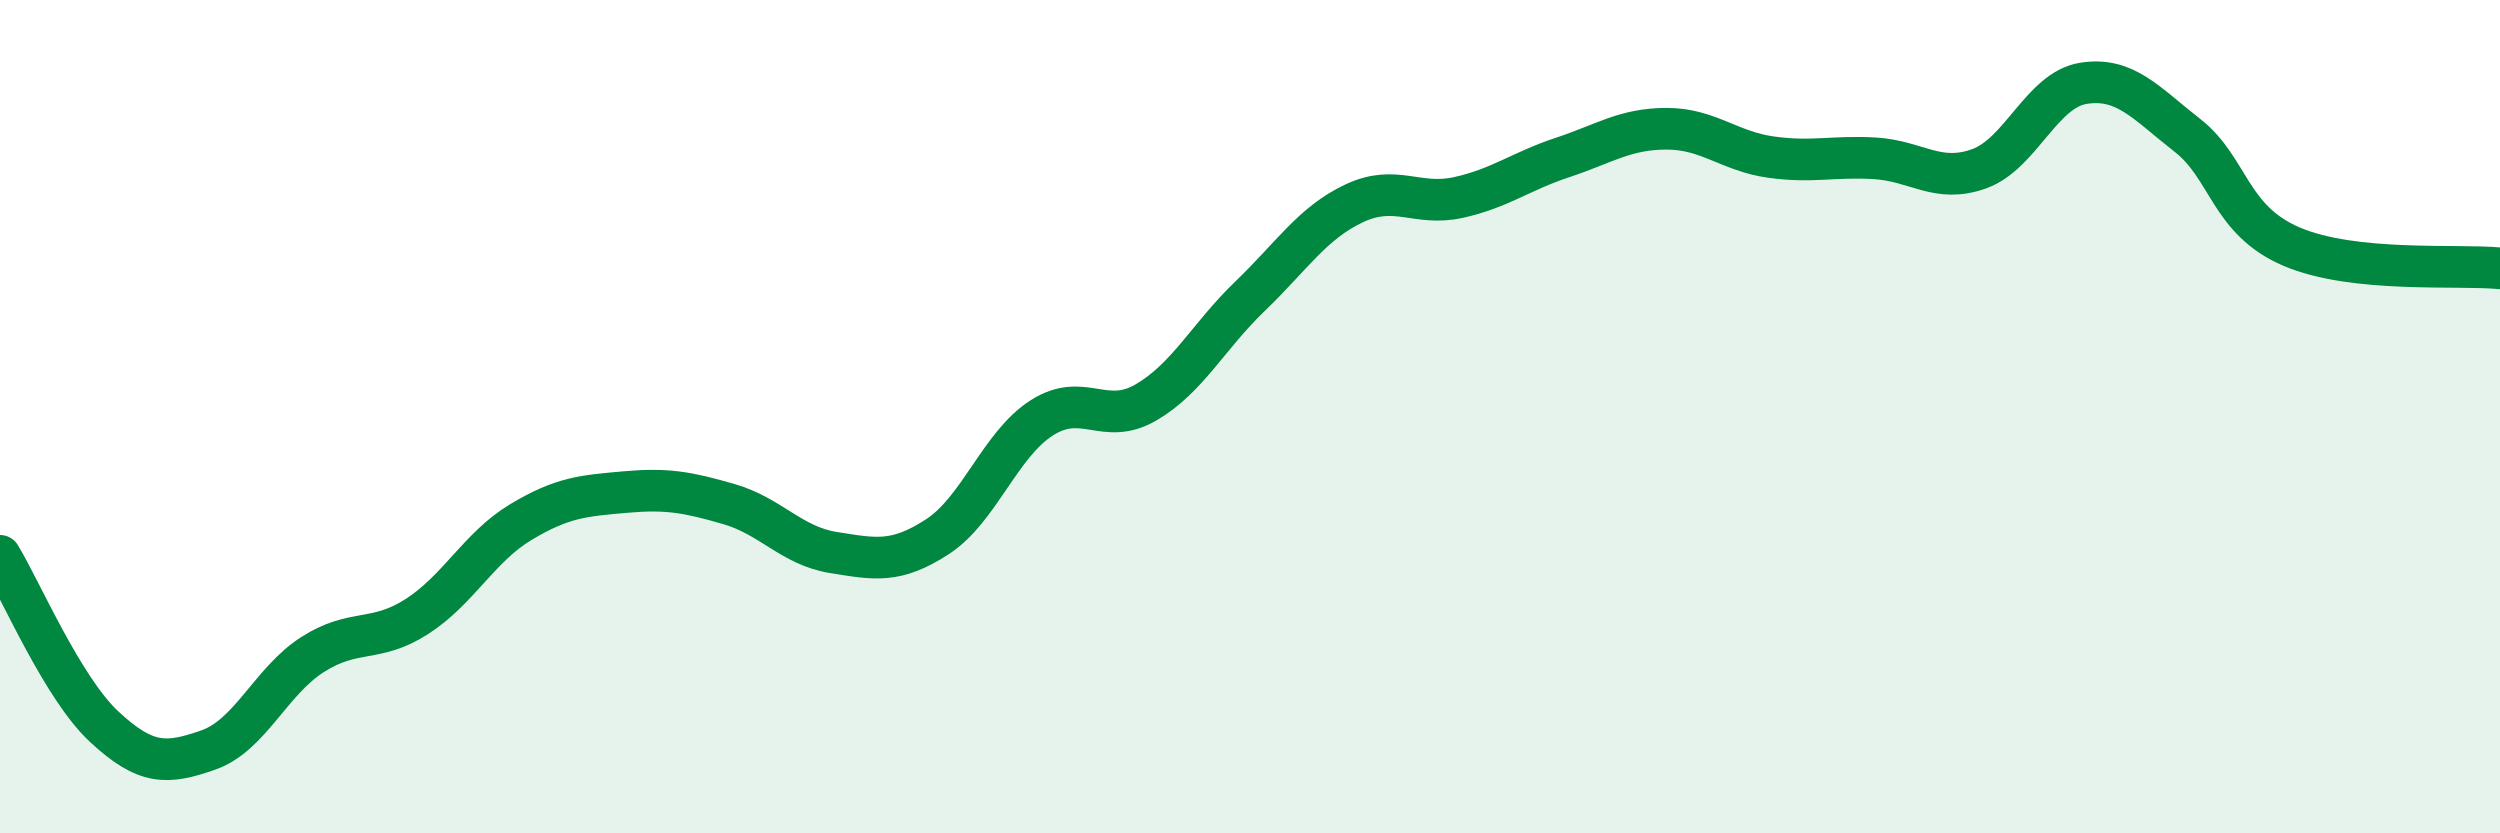
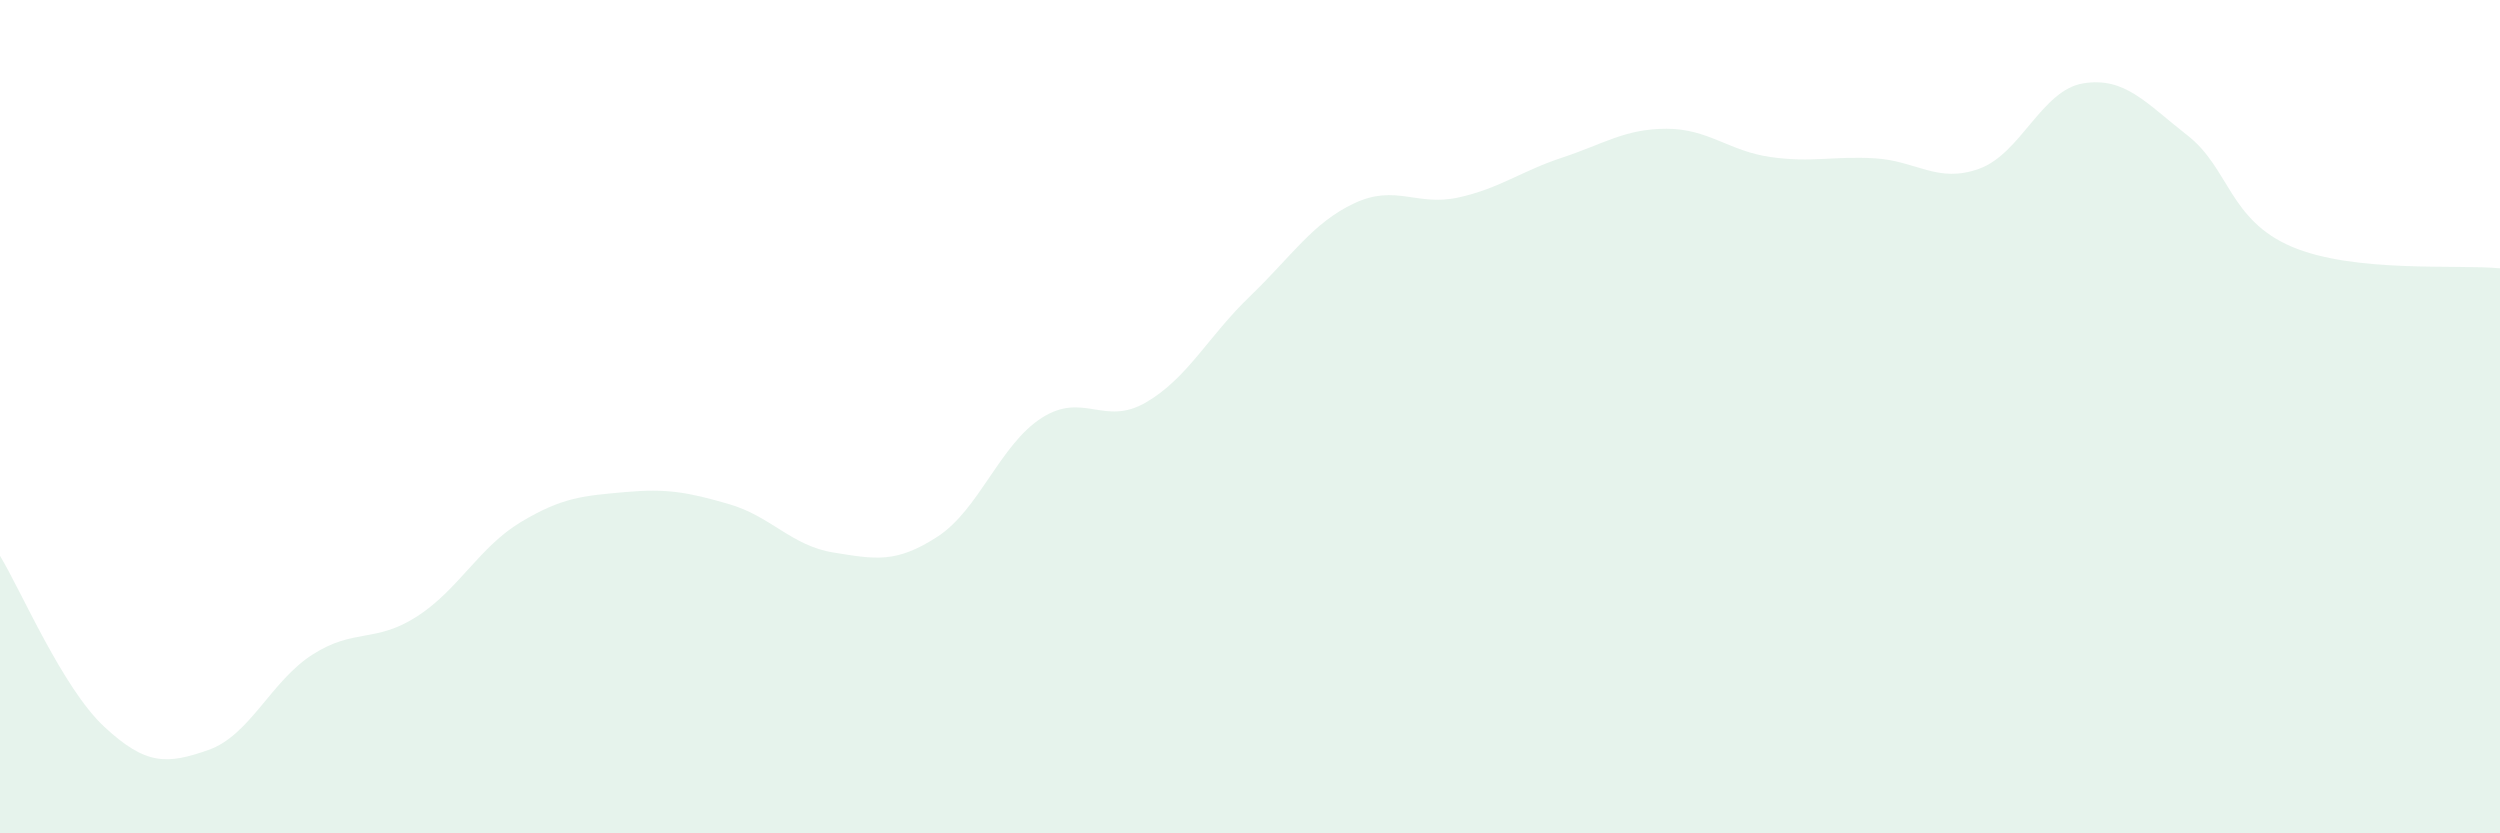
<svg xmlns="http://www.w3.org/2000/svg" width="60" height="20" viewBox="0 0 60 20">
  <path d="M 0,13.34 C 0.5,14.16 1.5,16.51 2.5,17.44 C 3.5,18.37 4,18.35 5,18 C 6,17.65 6.5,16.35 7.5,15.71 C 8.5,15.07 9,15.44 10,14.8 C 11,14.16 11.5,13.13 12.5,12.53 C 13.5,11.93 14,11.9 15,11.81 C 16,11.72 16.5,11.81 17.5,12.1 C 18.5,12.39 19,13.1 20,13.26 C 21,13.42 21.5,13.53 22.5,12.88 C 23.5,12.23 24,10.67 25,10.03 C 26,9.39 26.5,10.24 27.5,9.66 C 28.5,9.08 29,8.07 30,7.11 C 31,6.15 31.5,5.35 32.5,4.88 C 33.5,4.41 34,4.96 35,4.74 C 36,4.52 36.5,4.11 37.5,3.78 C 38.5,3.45 39,3.09 40,3.09 C 41,3.09 41.5,3.63 42.5,3.77 C 43.5,3.91 44,3.74 45,3.8 C 46,3.86 46.5,4.41 47.5,4.05 C 48.5,3.69 49,2.16 50,2 C 51,1.84 51.5,2.47 52.5,3.25 C 53.5,4.03 53.5,5.28 55,5.92 C 56.5,6.56 59,6.34 60,6.44L60 20L0 20Z" fill="#008740" opacity="0.1" stroke-linecap="round" stroke-linejoin="round" />
-   <path d="M 0,13.34 C 0.5,14.16 1.5,16.51 2.5,17.44 C 3.5,18.37 4,18.35 5,18 C 6,17.65 6.5,16.35 7.5,15.71 C 8.5,15.07 9,15.44 10,14.8 C 11,14.16 11.5,13.13 12.5,12.53 C 13.5,11.93 14,11.9 15,11.81 C 16,11.72 16.5,11.81 17.5,12.1 C 18.5,12.39 19,13.1 20,13.26 C 21,13.42 21.5,13.53 22.5,12.88 C 23.5,12.23 24,10.67 25,10.03 C 26,9.39 26.5,10.24 27.5,9.66 C 28.5,9.08 29,8.07 30,7.11 C 31,6.15 31.5,5.35 32.5,4.88 C 33.5,4.41 34,4.96 35,4.74 C 36,4.52 36.5,4.11 37.5,3.78 C 38.5,3.45 39,3.09 40,3.09 C 41,3.09 41.5,3.63 42.5,3.77 C 43.5,3.91 44,3.74 45,3.8 C 46,3.86 46.5,4.41 47.5,4.05 C 48.5,3.69 49,2.16 50,2 C 51,1.84 51.5,2.47 52.5,3.25 C 53.5,4.03 53.5,5.28 55,5.92 C 56.5,6.56 59,6.34 60,6.44" stroke="#008740" stroke-width="1" fill="none" stroke-linecap="round" stroke-linejoin="round" />
</svg>